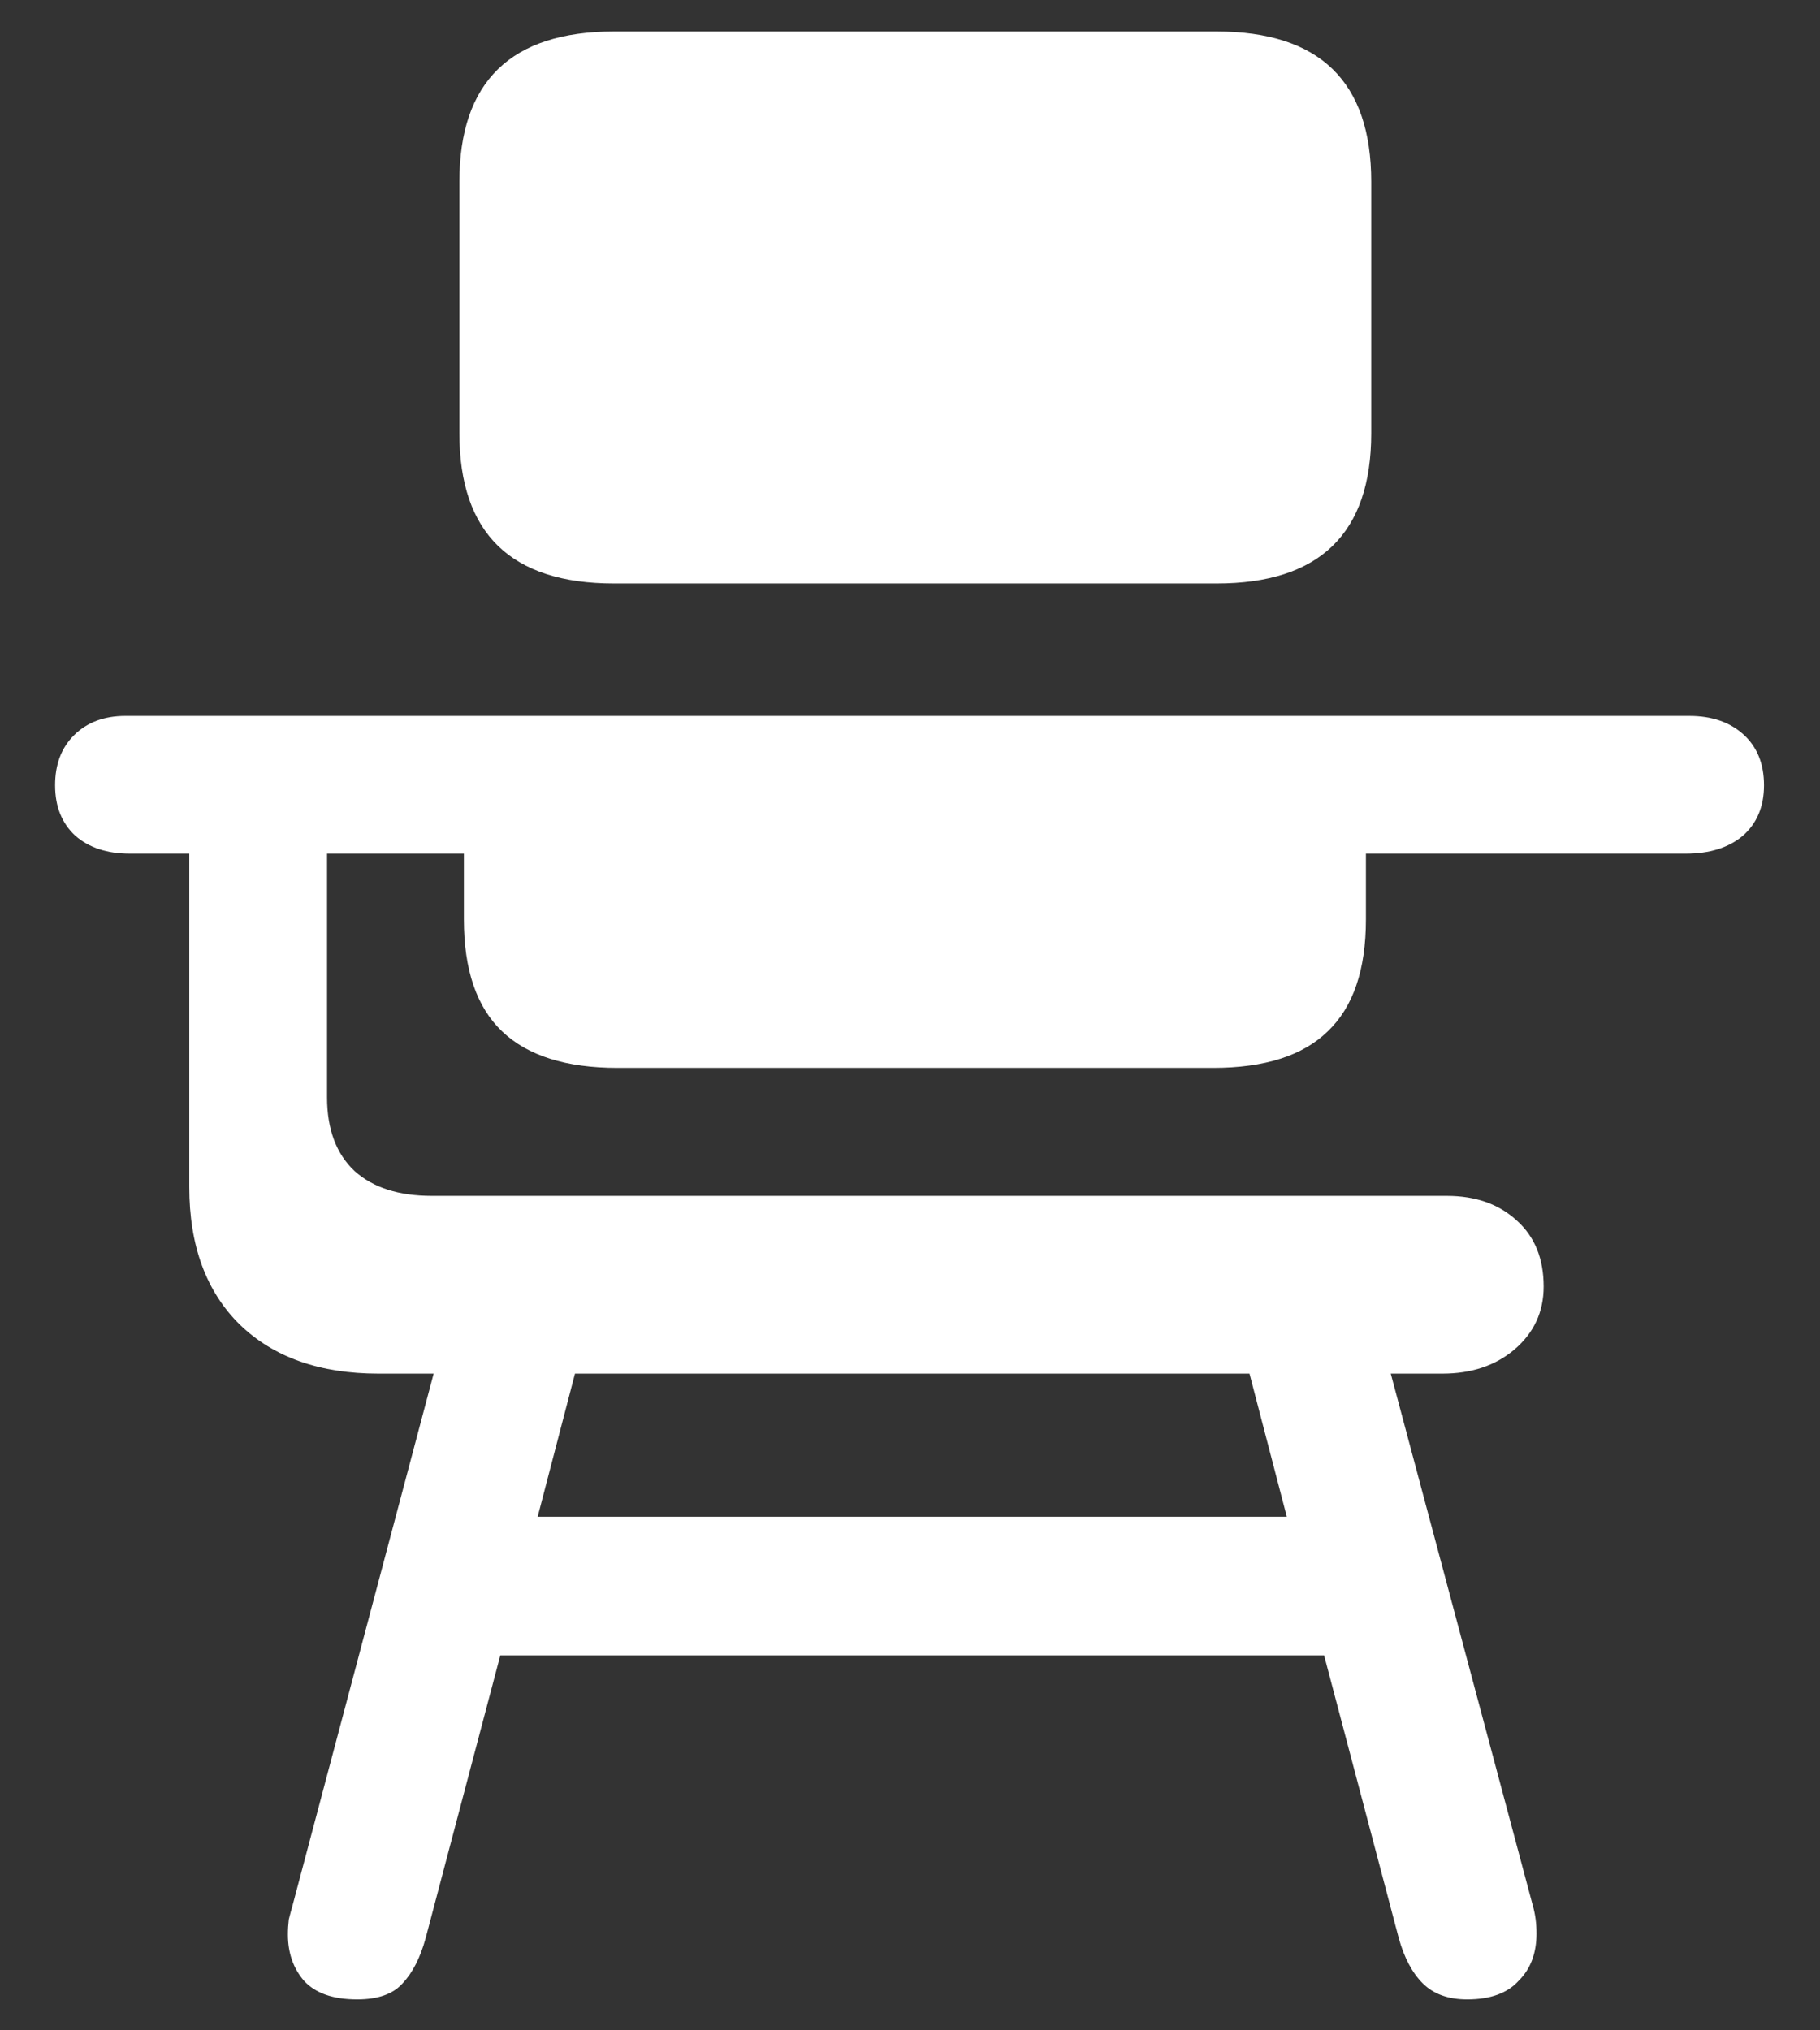
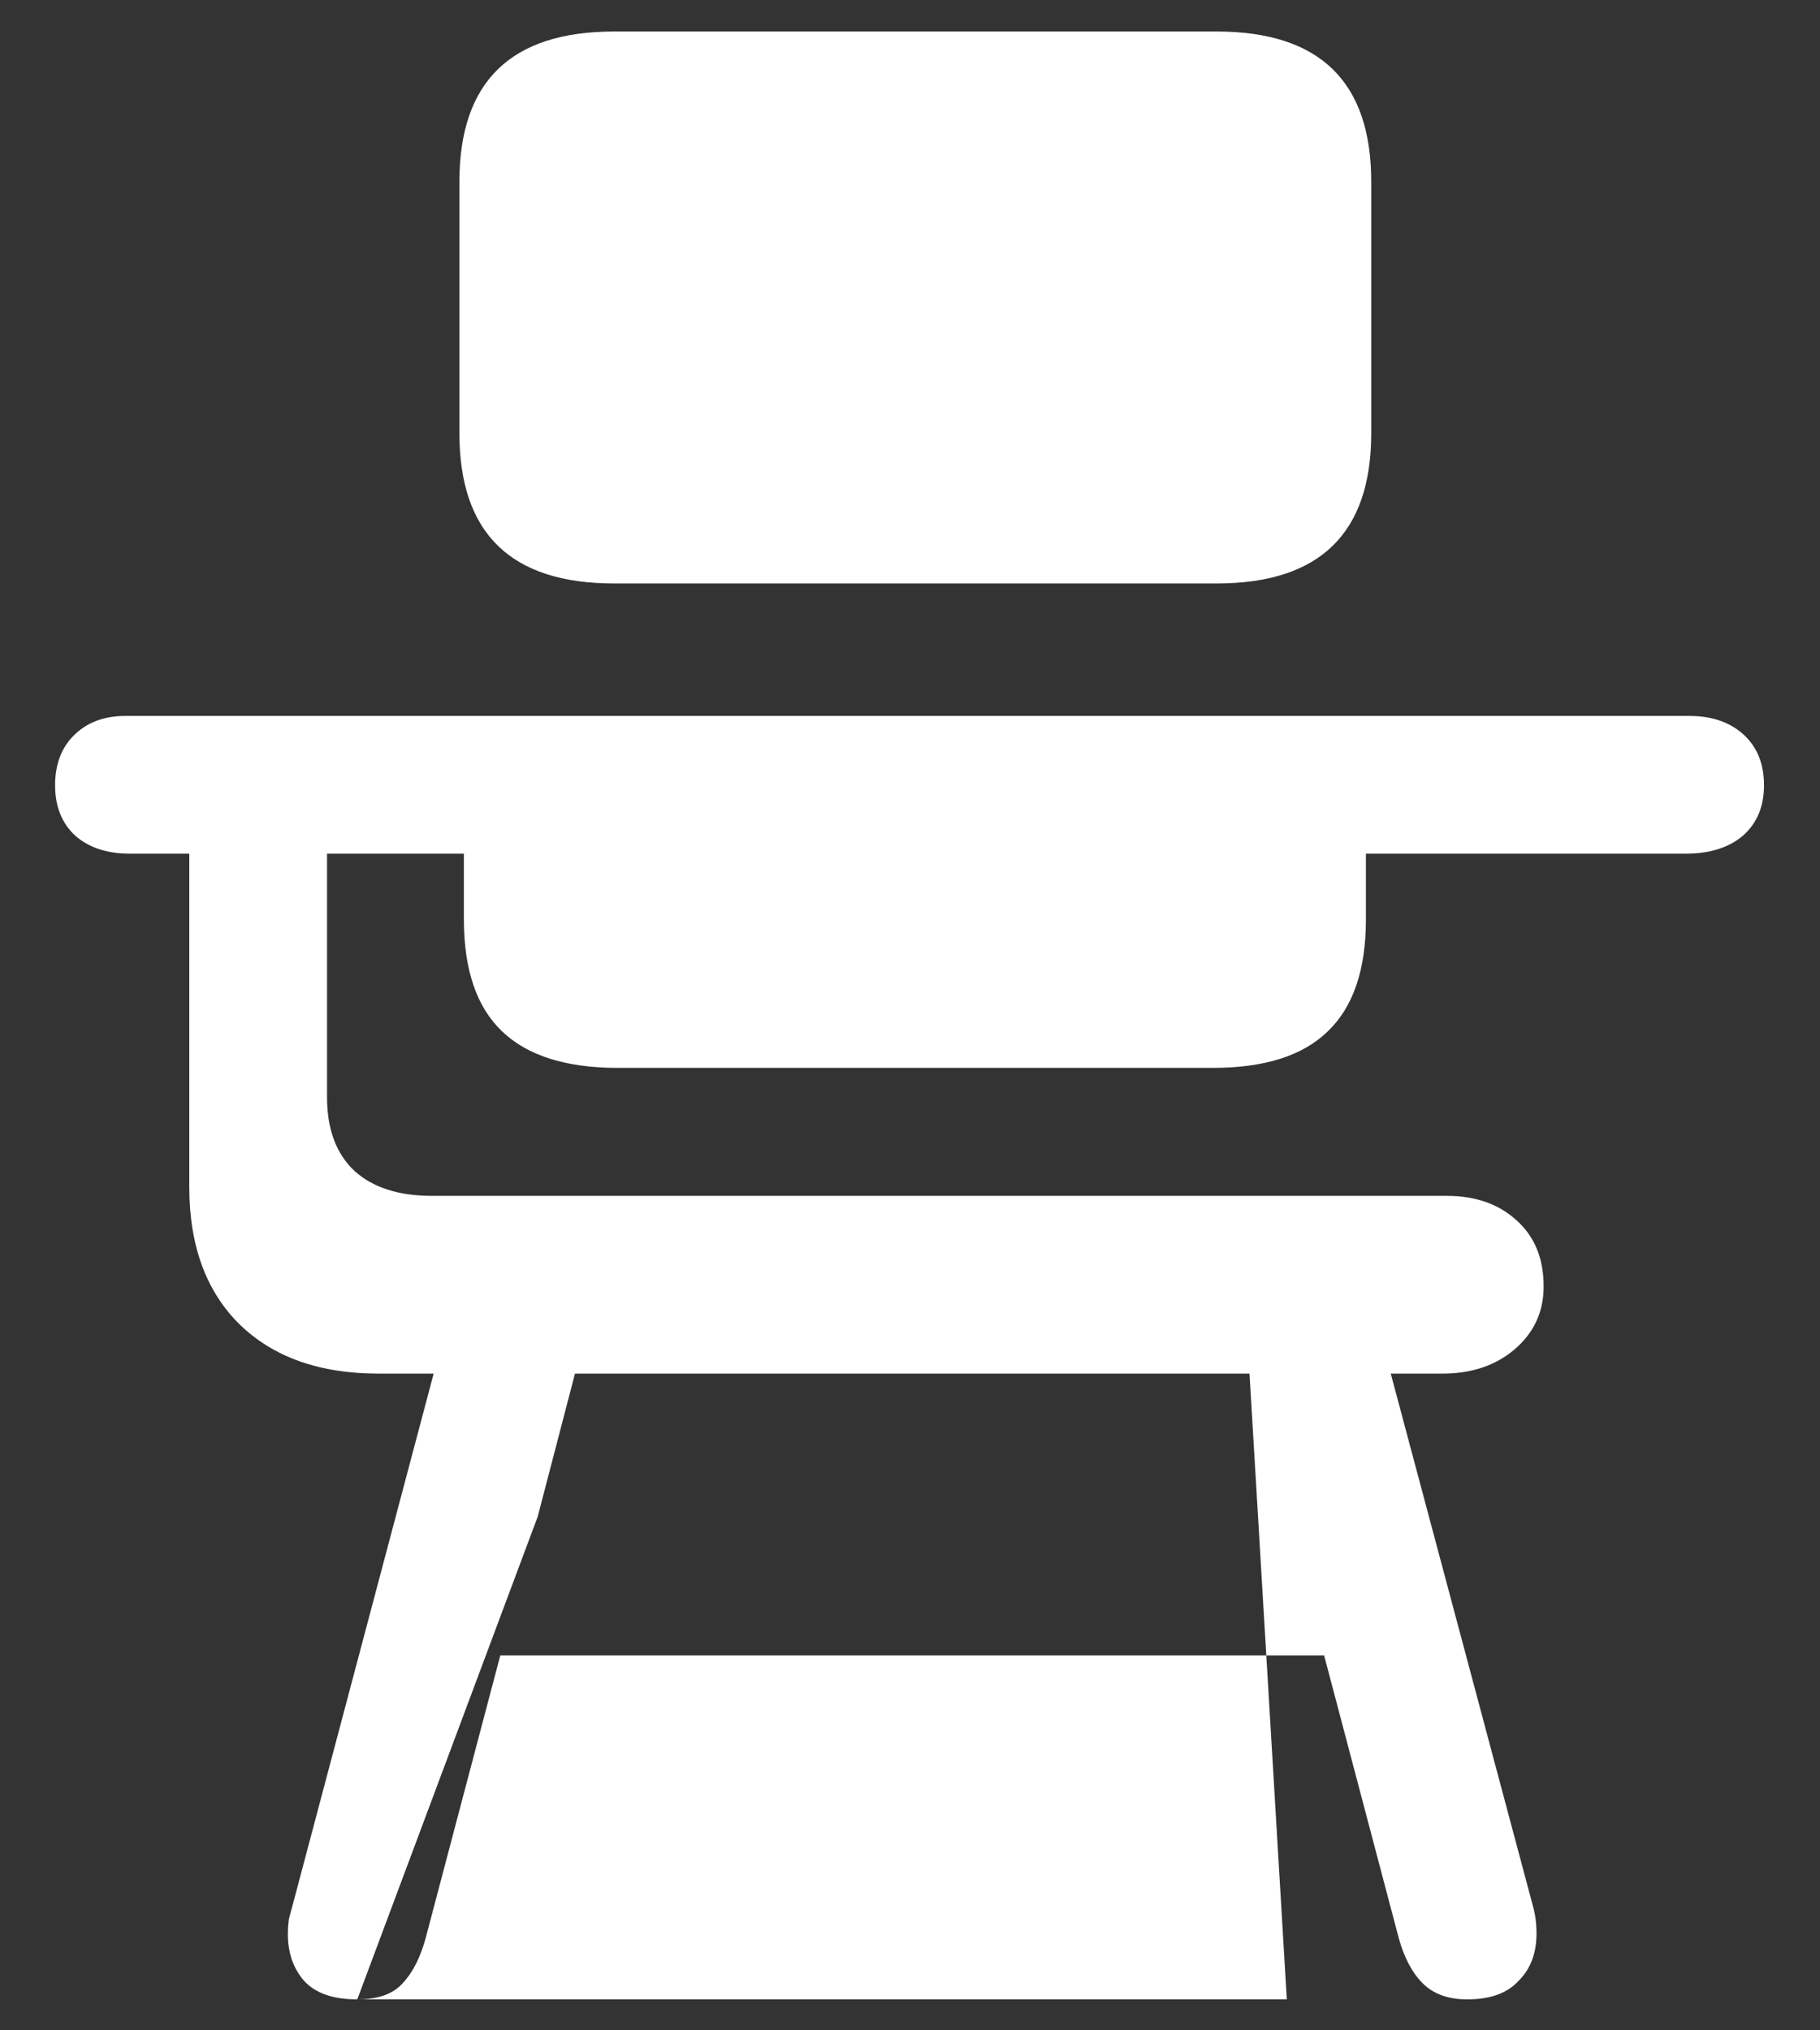
<svg xmlns="http://www.w3.org/2000/svg" width="26" height="29" viewBox="0 0 26 29" fill="none">
  <rect x="0" y="0" width="26" height="29" fill="#333333" stroke="none" />
-   <path d="M5.104 28.558C4.757 28.558 4.503 28.469 4.342 28.291C4.189 28.113 4.113 27.893 4.113 27.631C4.113 27.555 4.118 27.483 4.126 27.415C4.143 27.347 4.16 27.284 4.177 27.225L6.195 19.62H5.408C4.57 19.62 3.91 19.387 3.428 18.922C2.945 18.448 2.704 17.792 2.704 16.954V12.193H1.854C1.532 12.193 1.274 12.109 1.079 11.94C0.884 11.762 0.787 11.521 0.787 11.216C0.787 10.92 0.876 10.683 1.054 10.505C1.24 10.319 1.485 10.226 1.79 10.226H24.134C24.455 10.226 24.713 10.315 24.908 10.492C25.103 10.67 25.2 10.911 25.2 11.216C25.2 11.521 25.099 11.762 24.895 11.94C24.692 12.109 24.422 12.193 24.083 12.193H19.513V13.133C19.513 13.852 19.331 14.385 18.967 14.732C18.611 15.079 18.065 15.253 17.329 15.253H8.823C8.087 15.253 7.537 15.079 7.173 14.732C6.809 14.385 6.627 13.852 6.627 13.133V12.193H4.672V15.672C4.672 16.129 4.803 16.48 5.065 16.726C5.328 16.963 5.696 17.081 6.17 17.081H20.668C21.083 17.081 21.417 17.2 21.671 17.436C21.925 17.665 22.052 17.978 22.052 18.376C22.052 18.74 21.912 19.04 21.633 19.277C21.362 19.506 21.019 19.62 20.605 19.62H19.868L21.899 27.225C21.933 27.343 21.95 27.474 21.95 27.618C21.95 27.898 21.866 28.122 21.696 28.291C21.535 28.469 21.29 28.558 20.96 28.558C20.689 28.558 20.477 28.481 20.325 28.329C20.173 28.177 20.059 27.961 19.982 27.682L18.916 23.645H7.147L6.081 27.682C6.005 27.961 5.895 28.177 5.751 28.329C5.616 28.481 5.4 28.558 5.104 28.558ZM7.681 21.664H18.383L17.85 19.62H8.214L7.681 21.664ZM8.772 8.334C7.3 8.334 6.563 7.619 6.563 6.188V2.596C6.563 1.165 7.3 0.45 8.772 0.45H17.38C18.852 0.45 19.589 1.165 19.589 2.596V6.188C19.589 7.619 18.852 8.334 17.38 8.334H8.772Z" fill="white" />
+   <path d="M5.104 28.558C4.757 28.558 4.503 28.469 4.342 28.291C4.189 28.113 4.113 27.893 4.113 27.631C4.113 27.555 4.118 27.483 4.126 27.415C4.143 27.347 4.16 27.284 4.177 27.225L6.195 19.62H5.408C4.57 19.62 3.91 19.387 3.428 18.922C2.945 18.448 2.704 17.792 2.704 16.954V12.193H1.854C1.532 12.193 1.274 12.109 1.079 11.94C0.884 11.762 0.787 11.521 0.787 11.216C0.787 10.92 0.876 10.683 1.054 10.505C1.24 10.319 1.485 10.226 1.79 10.226H24.134C24.455 10.226 24.713 10.315 24.908 10.492C25.103 10.67 25.2 10.911 25.2 11.216C25.2 11.521 25.099 11.762 24.895 11.94C24.692 12.109 24.422 12.193 24.083 12.193H19.513V13.133C19.513 13.852 19.331 14.385 18.967 14.732C18.611 15.079 18.065 15.253 17.329 15.253H8.823C8.087 15.253 7.537 15.079 7.173 14.732C6.809 14.385 6.627 13.852 6.627 13.133V12.193H4.672V15.672C4.672 16.129 4.803 16.48 5.065 16.726C5.328 16.963 5.696 17.081 6.17 17.081H20.668C21.083 17.081 21.417 17.2 21.671 17.436C21.925 17.665 22.052 17.978 22.052 18.376C22.052 18.74 21.912 19.04 21.633 19.277C21.362 19.506 21.019 19.62 20.605 19.62H19.868L21.899 27.225C21.933 27.343 21.95 27.474 21.95 27.618C21.95 27.898 21.866 28.122 21.696 28.291C21.535 28.469 21.29 28.558 20.96 28.558C20.689 28.558 20.477 28.481 20.325 28.329C20.173 28.177 20.059 27.961 19.982 27.682L18.916 23.645H7.147L6.081 27.682C6.005 27.961 5.895 28.177 5.751 28.329C5.616 28.481 5.4 28.558 5.104 28.558ZH18.383L17.85 19.62H8.214L7.681 21.664ZM8.772 8.334C7.3 8.334 6.563 7.619 6.563 6.188V2.596C6.563 1.165 7.3 0.45 8.772 0.45H17.38C18.852 0.45 19.589 1.165 19.589 2.596V6.188C19.589 7.619 18.852 8.334 17.38 8.334H8.772Z" fill="white" />
</svg>